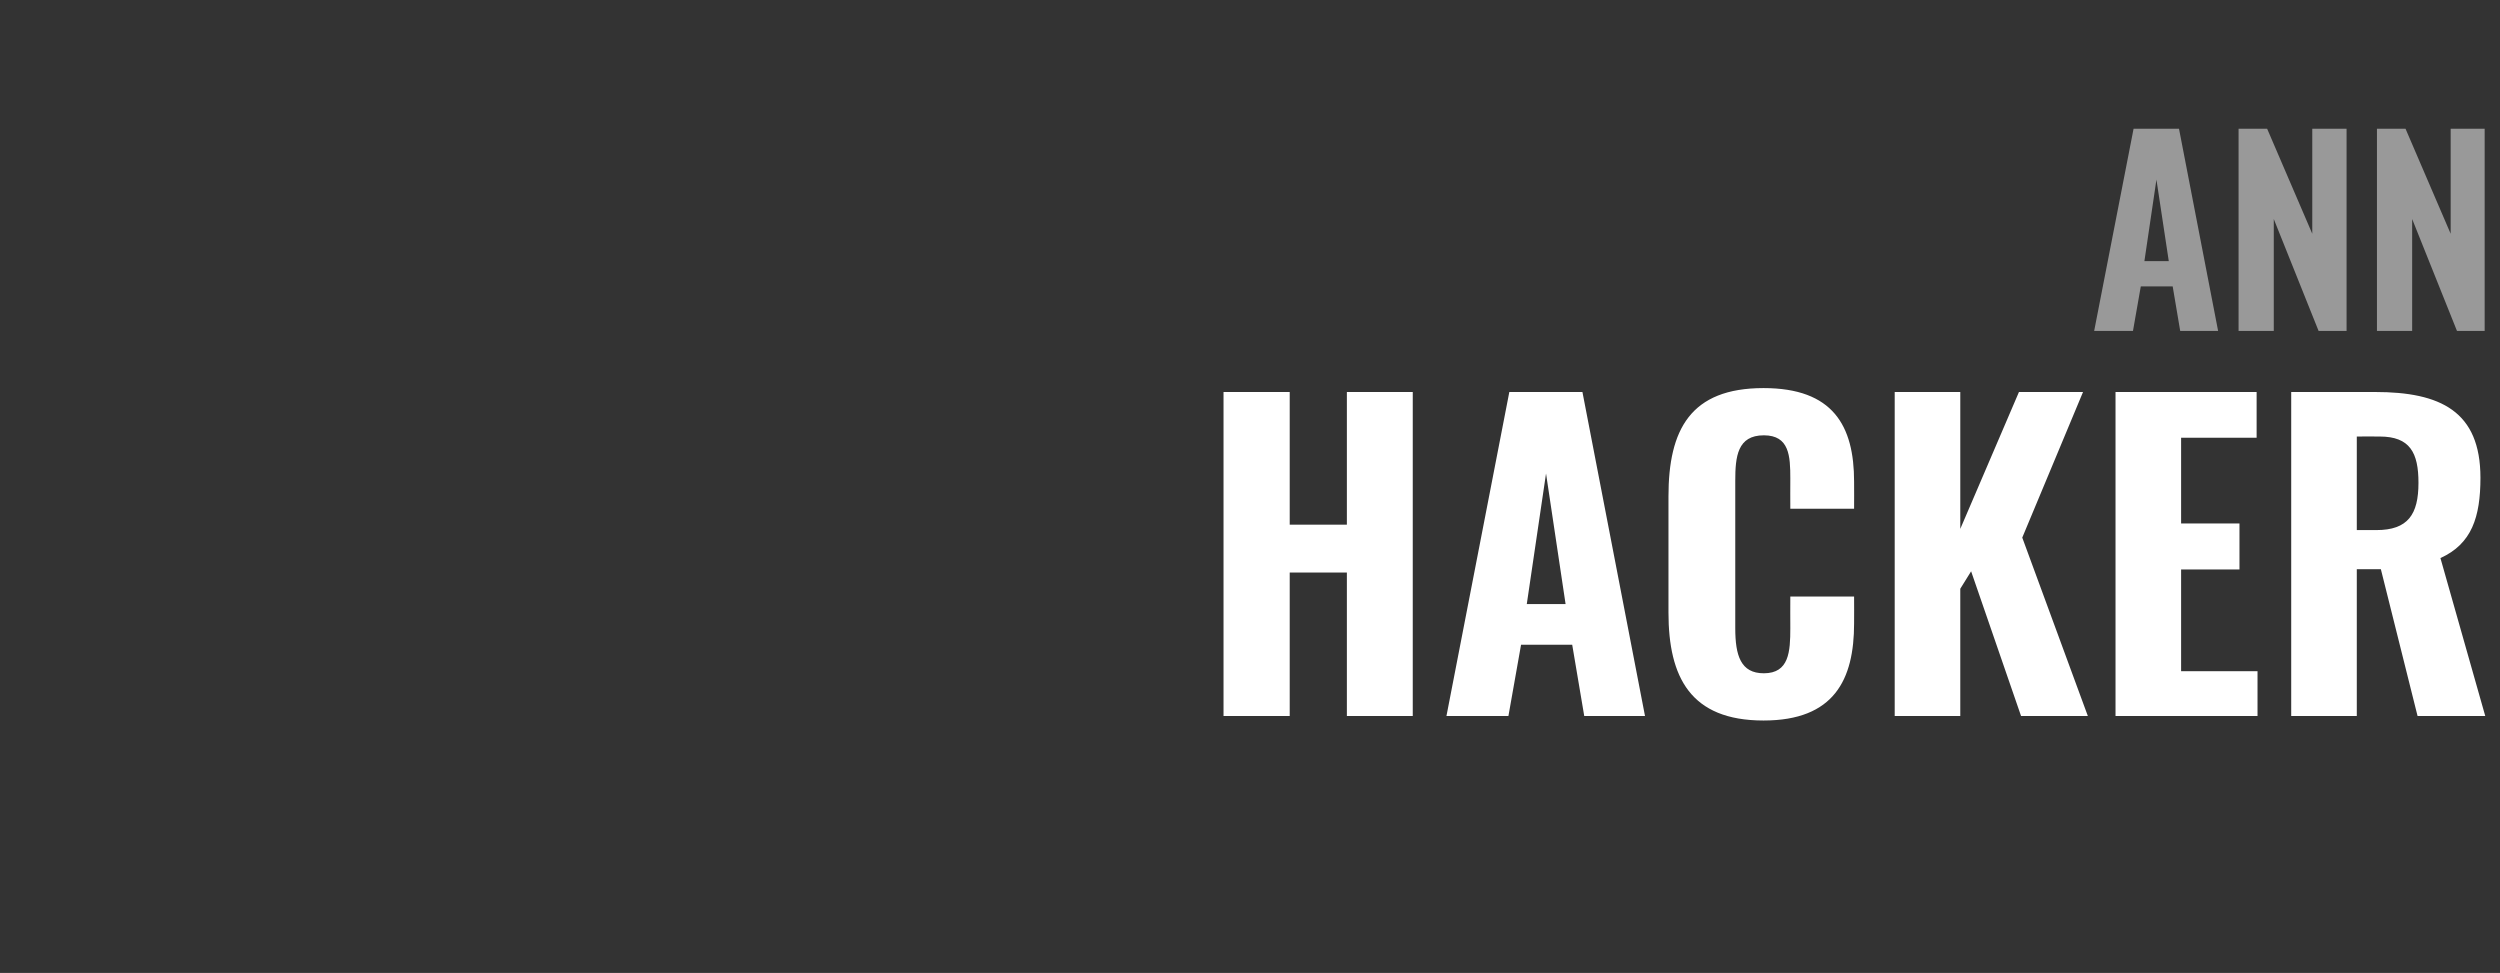
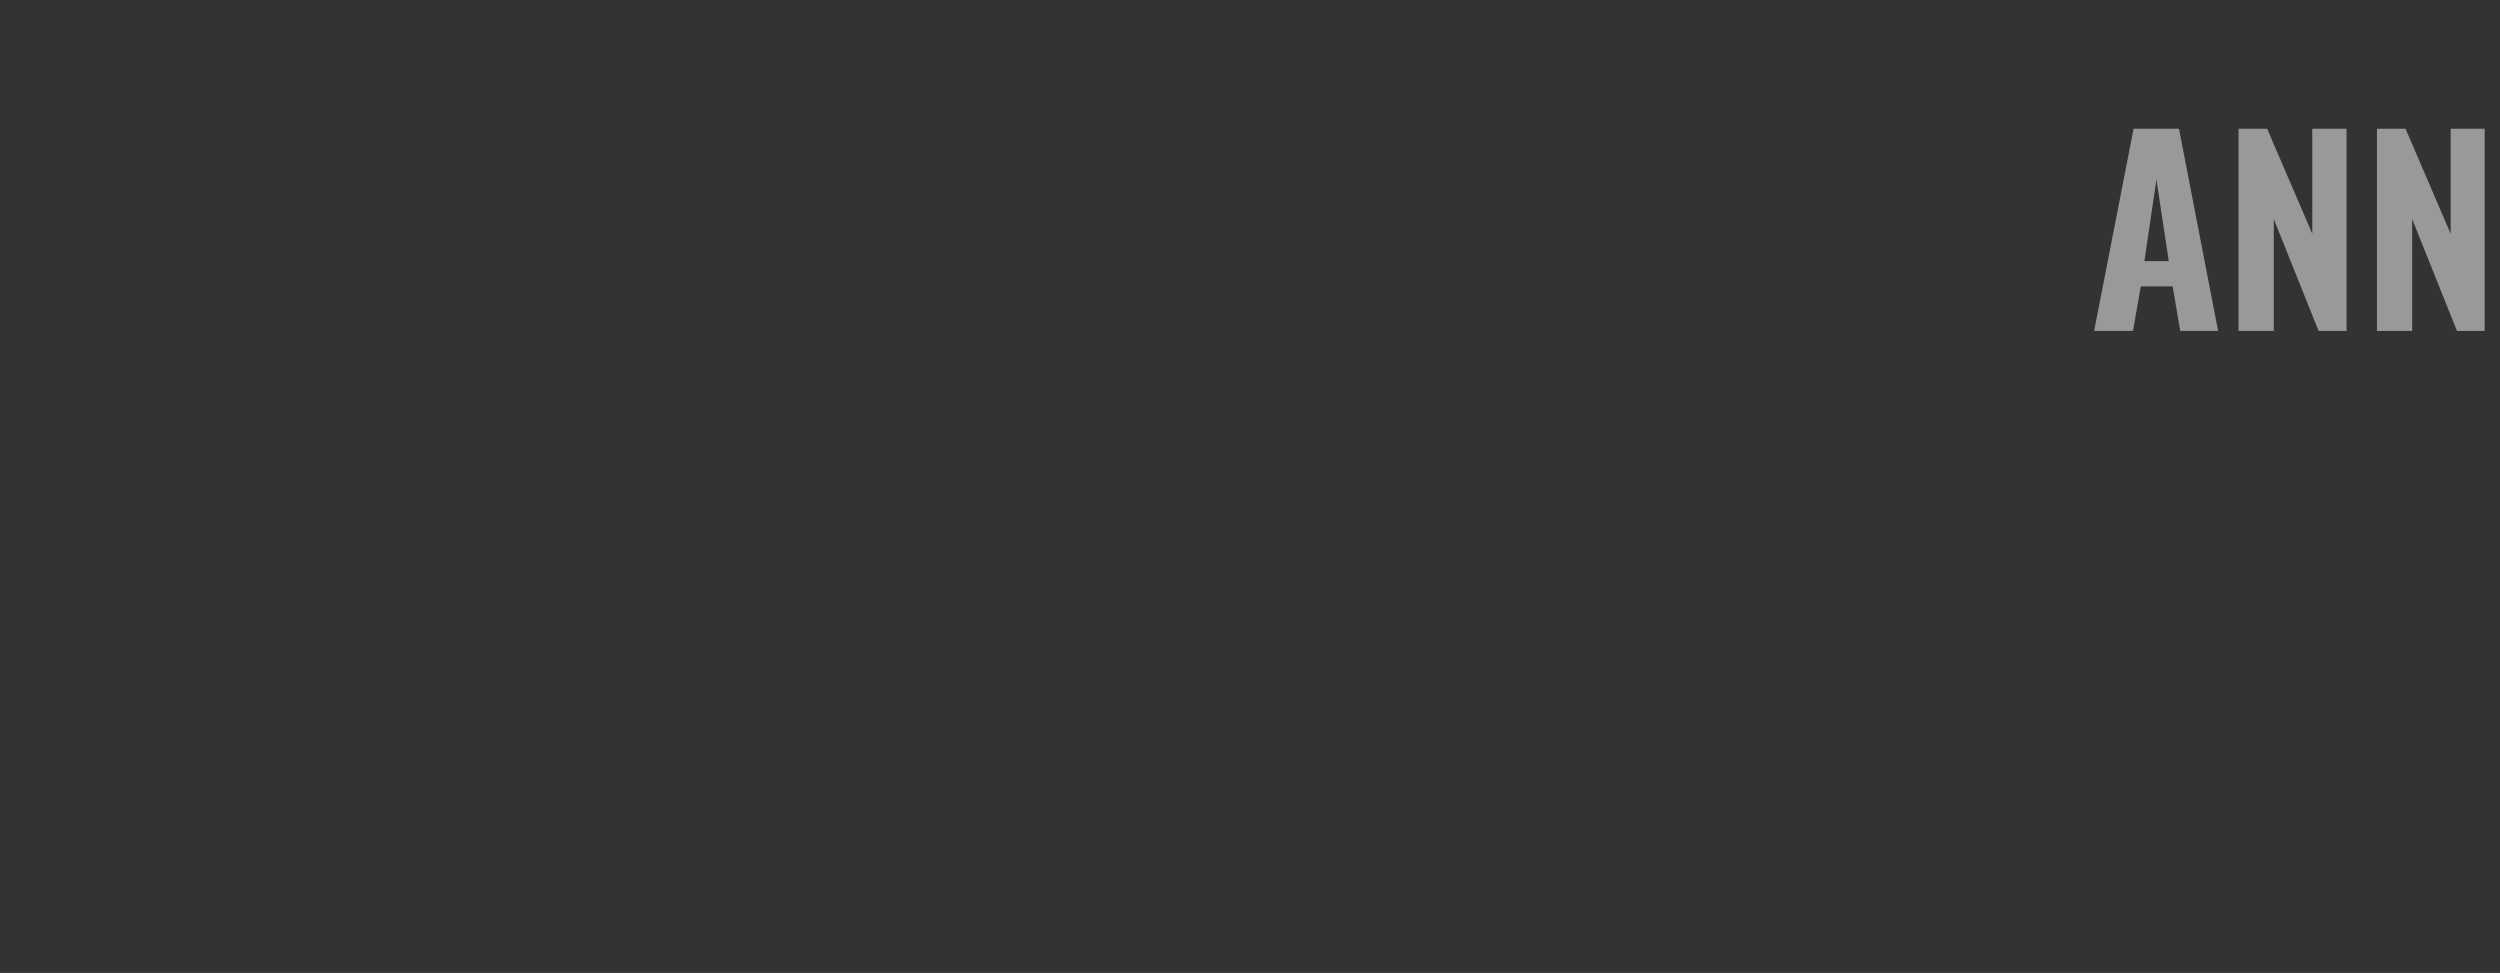
<svg xmlns="http://www.w3.org/2000/svg" version="1.1" width="831px" height="323.4px" viewBox="0 -11 831 323.4" style="top:-11px">
  <rect x="0" y="-11" width="831" height="323.4" fill="#333333" stroke="none" />
  <desc>ANN HACKER</desc>
  <defs />
  <g id="Polygon72890">
-     <path d="m406.7 119.3l22 0l0 44.1l19 0l0-44.1l21.9 0l0 107.7l-21.9 0l0-47.7l-19 0l0 47.7l-22 0l0-107.7zm95 0l24.3 0l20.8 107.7l-20.2 0l-4-23.7l-17 0l-4.2 23.7l-20.6 0l20.9-107.7zm18.7 70.5l-6.5-43.4l-6.4 43.4l12.9 0zm34.2 2.8c0 0 0-38.6 0-38.6c0-22.2 7.3-36 31.6-36c23.1 0 30.1 12.5 30.1 31.1c.04-.02 0 9 0 9l-21.2 0c0 0-.04-9.95 0-10c0-7.5-.3-14.4-8.8-14.4c-8.8 0-9.5 7.1-9.5 15.1c0 0 0 49 0 49c0 9.1 1.8 15 9.5 15c8.4 0 8.8-7.2 8.8-15c-.04-.04 0-10.5 0-10.5l21.2 0c0 0 .04 8.86 0 8.9c0 18.7-6.6 32.3-30.1 32.3c-24.3 0-31.6-14.4-31.6-35.9zm75.2-73.3l21.8 0l0 45.5l19.5-45.5l21.3 0l-20.2 48.4l21.8 59.3l-22.2 0l-16.6-48.1l-3.6 5.8l0 42.3l-21.8 0l0-107.7zm73.4 0l46.9 0l0 15.2l-25.1 0l0 28.5l19.4 0l0 15.3l-19.4 0l0 33.8l25.4 0l0 14.9l-47.2 0l0-107.7zm58.4 0c0 0 27.9-.01 27.9 0c21.7 0 35 6.4 35 28.5c0 13.1-2.9 22-13.3 26.7c-.02-.02 14.9 52.5 14.9 52.5l-22.5 0l-12.2-48.8l-8 0l0 48.8l-21.8 0l0-107.7zm28.3 45.9c10.5 0 14-5.2 14-15.7c0-10-2.8-15.4-12.9-15.4c-.03-.05-7.6 0-7.6 0l0 31.1c0 0 6.5-.03 6.5 0z" stroke="none" fill="#ffffff" />
-   </g>
+     </g>
  <g id="Polygon72889">
    <path d="m709.2 31.8l15.1 0l13 67.2l-12.6 0l-2.5-14.8l-10.6 0l-2.6 14.8l-12.9 0l13.1-67.2zm11.7 44l-4.1-27.1l-4 27.1l8.1 0zm23.2-44l9.5 0l15 34.9l0-34.9l11.4 0l0 67.2l-9.3 0l-14.9-37.2l0 37.2l-11.7 0l0-67.2zm46 0l9.5 0l15 34.9l0-34.9l11.3 0l0 67.2l-9.2 0l-14.9-37.2l0 37.2l-11.7 0l0-67.2z" stroke="none" fill="#999999" />
  </g>
</svg>